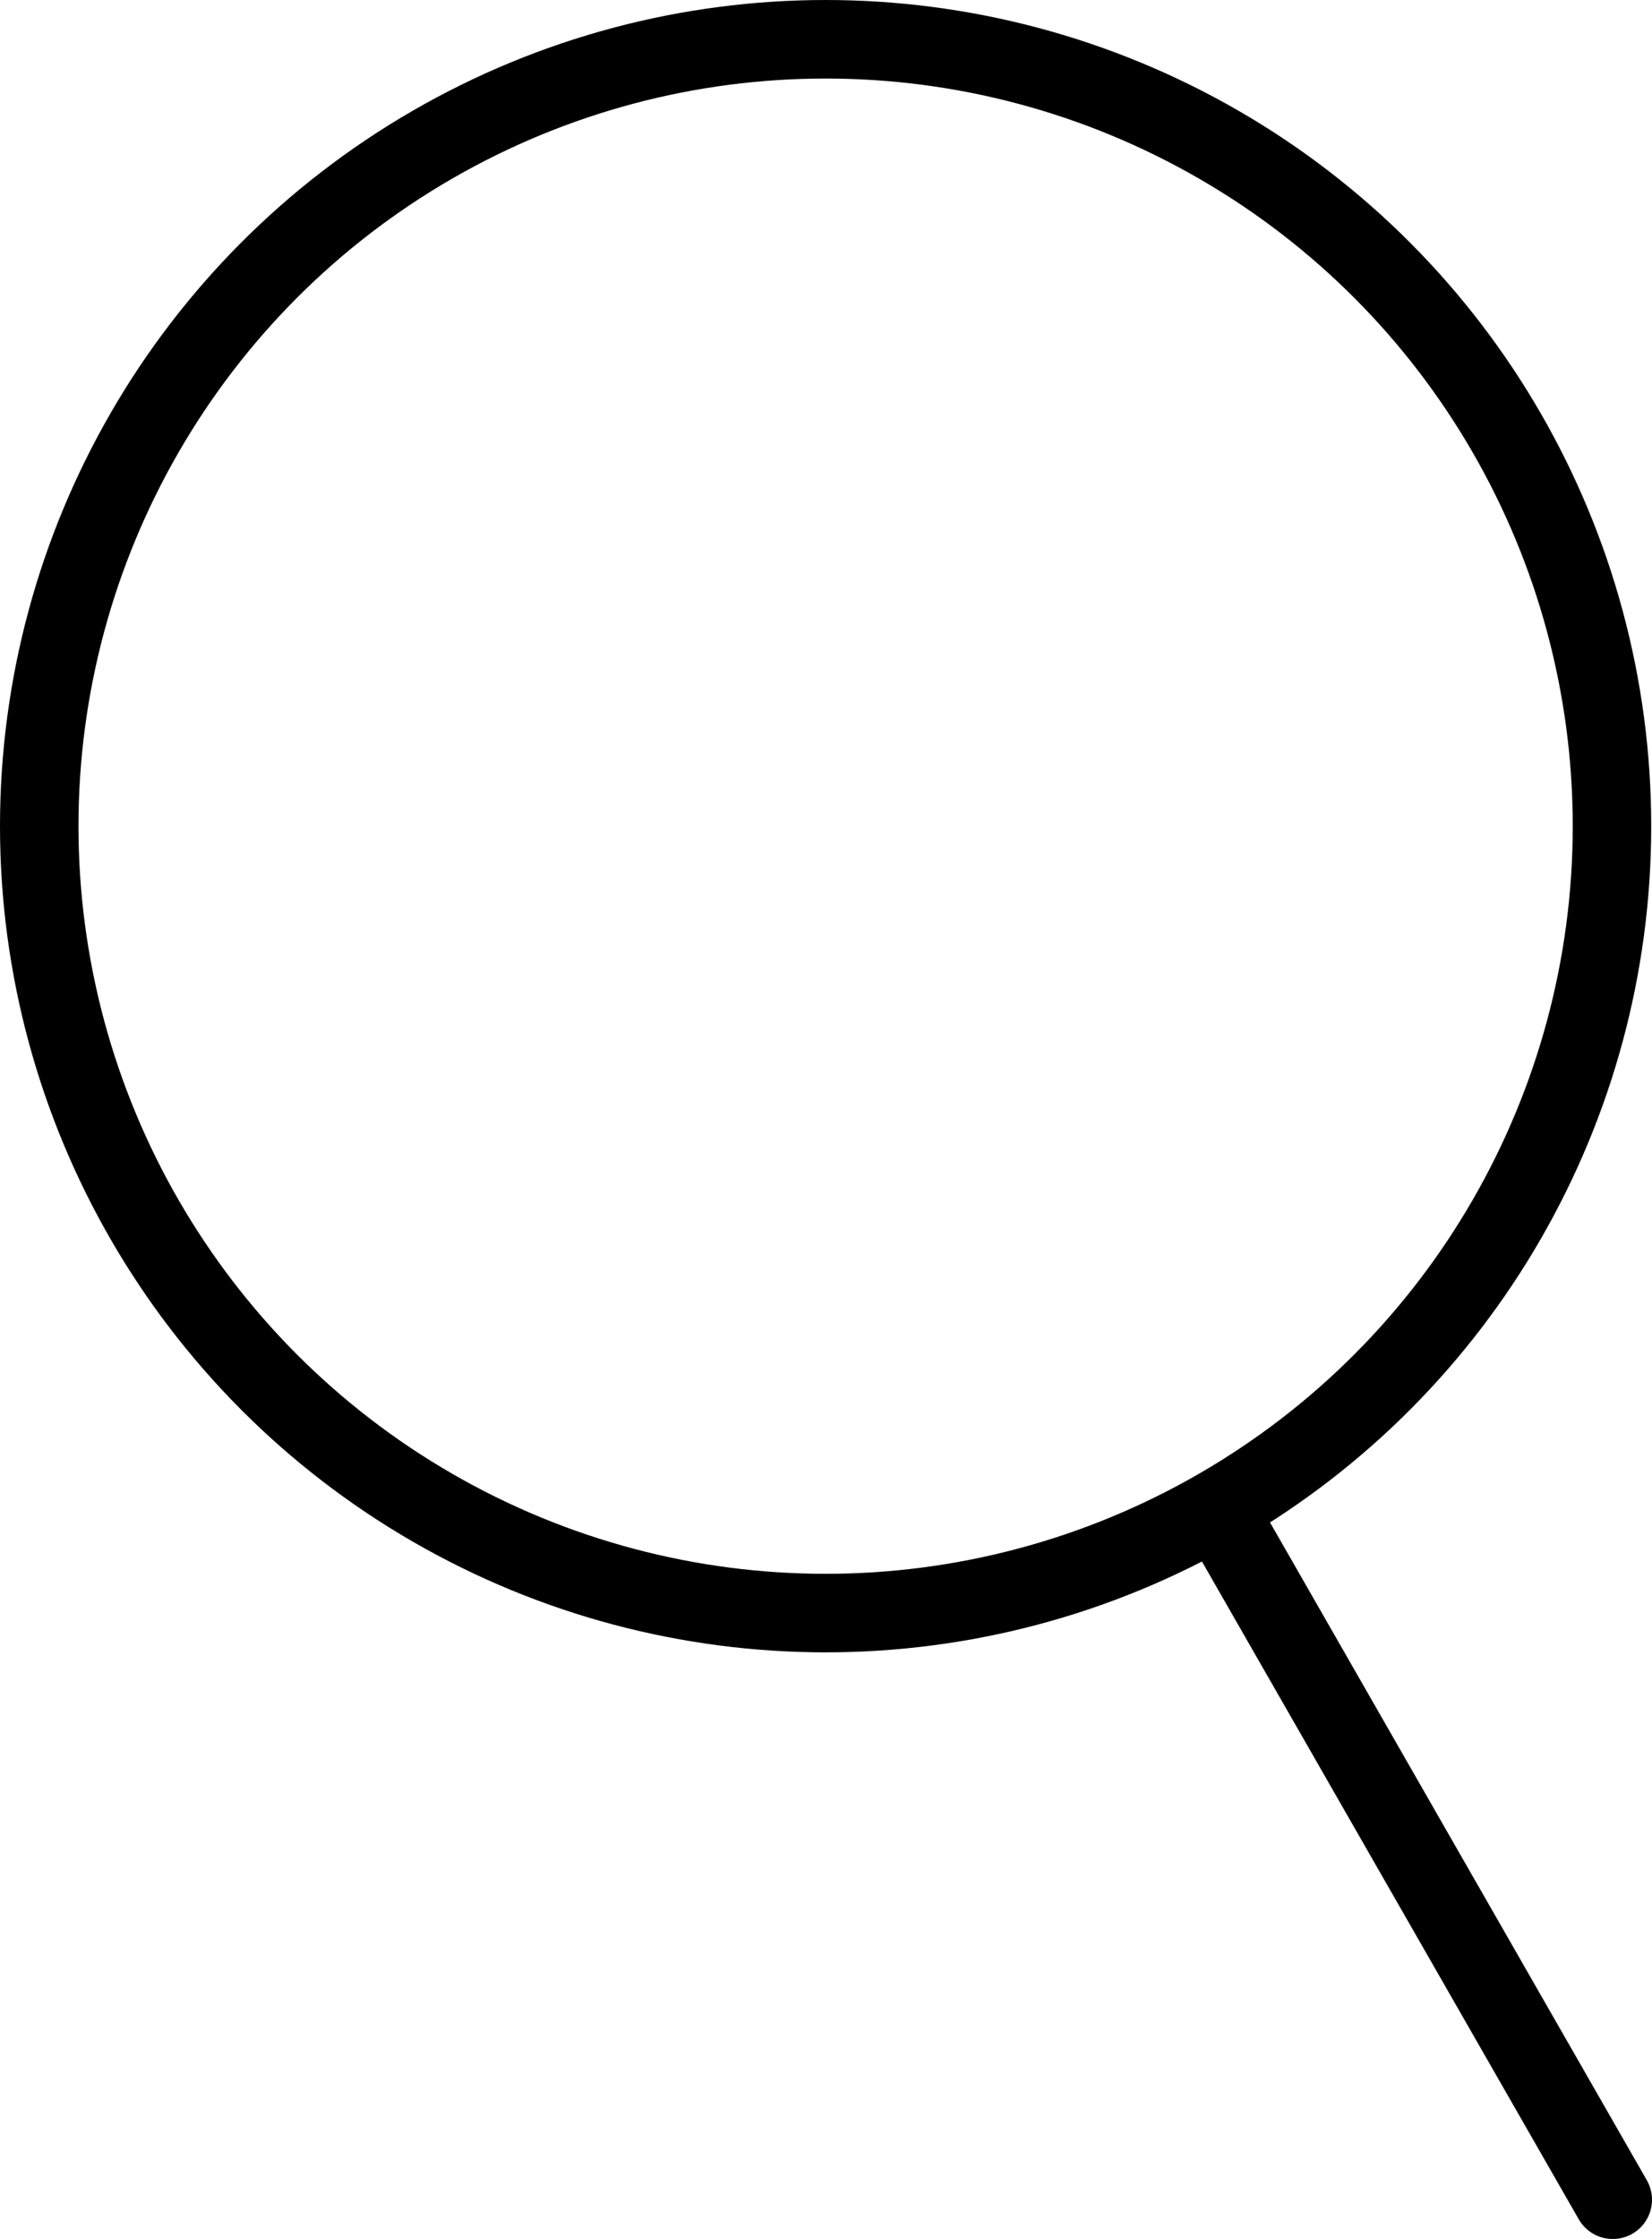
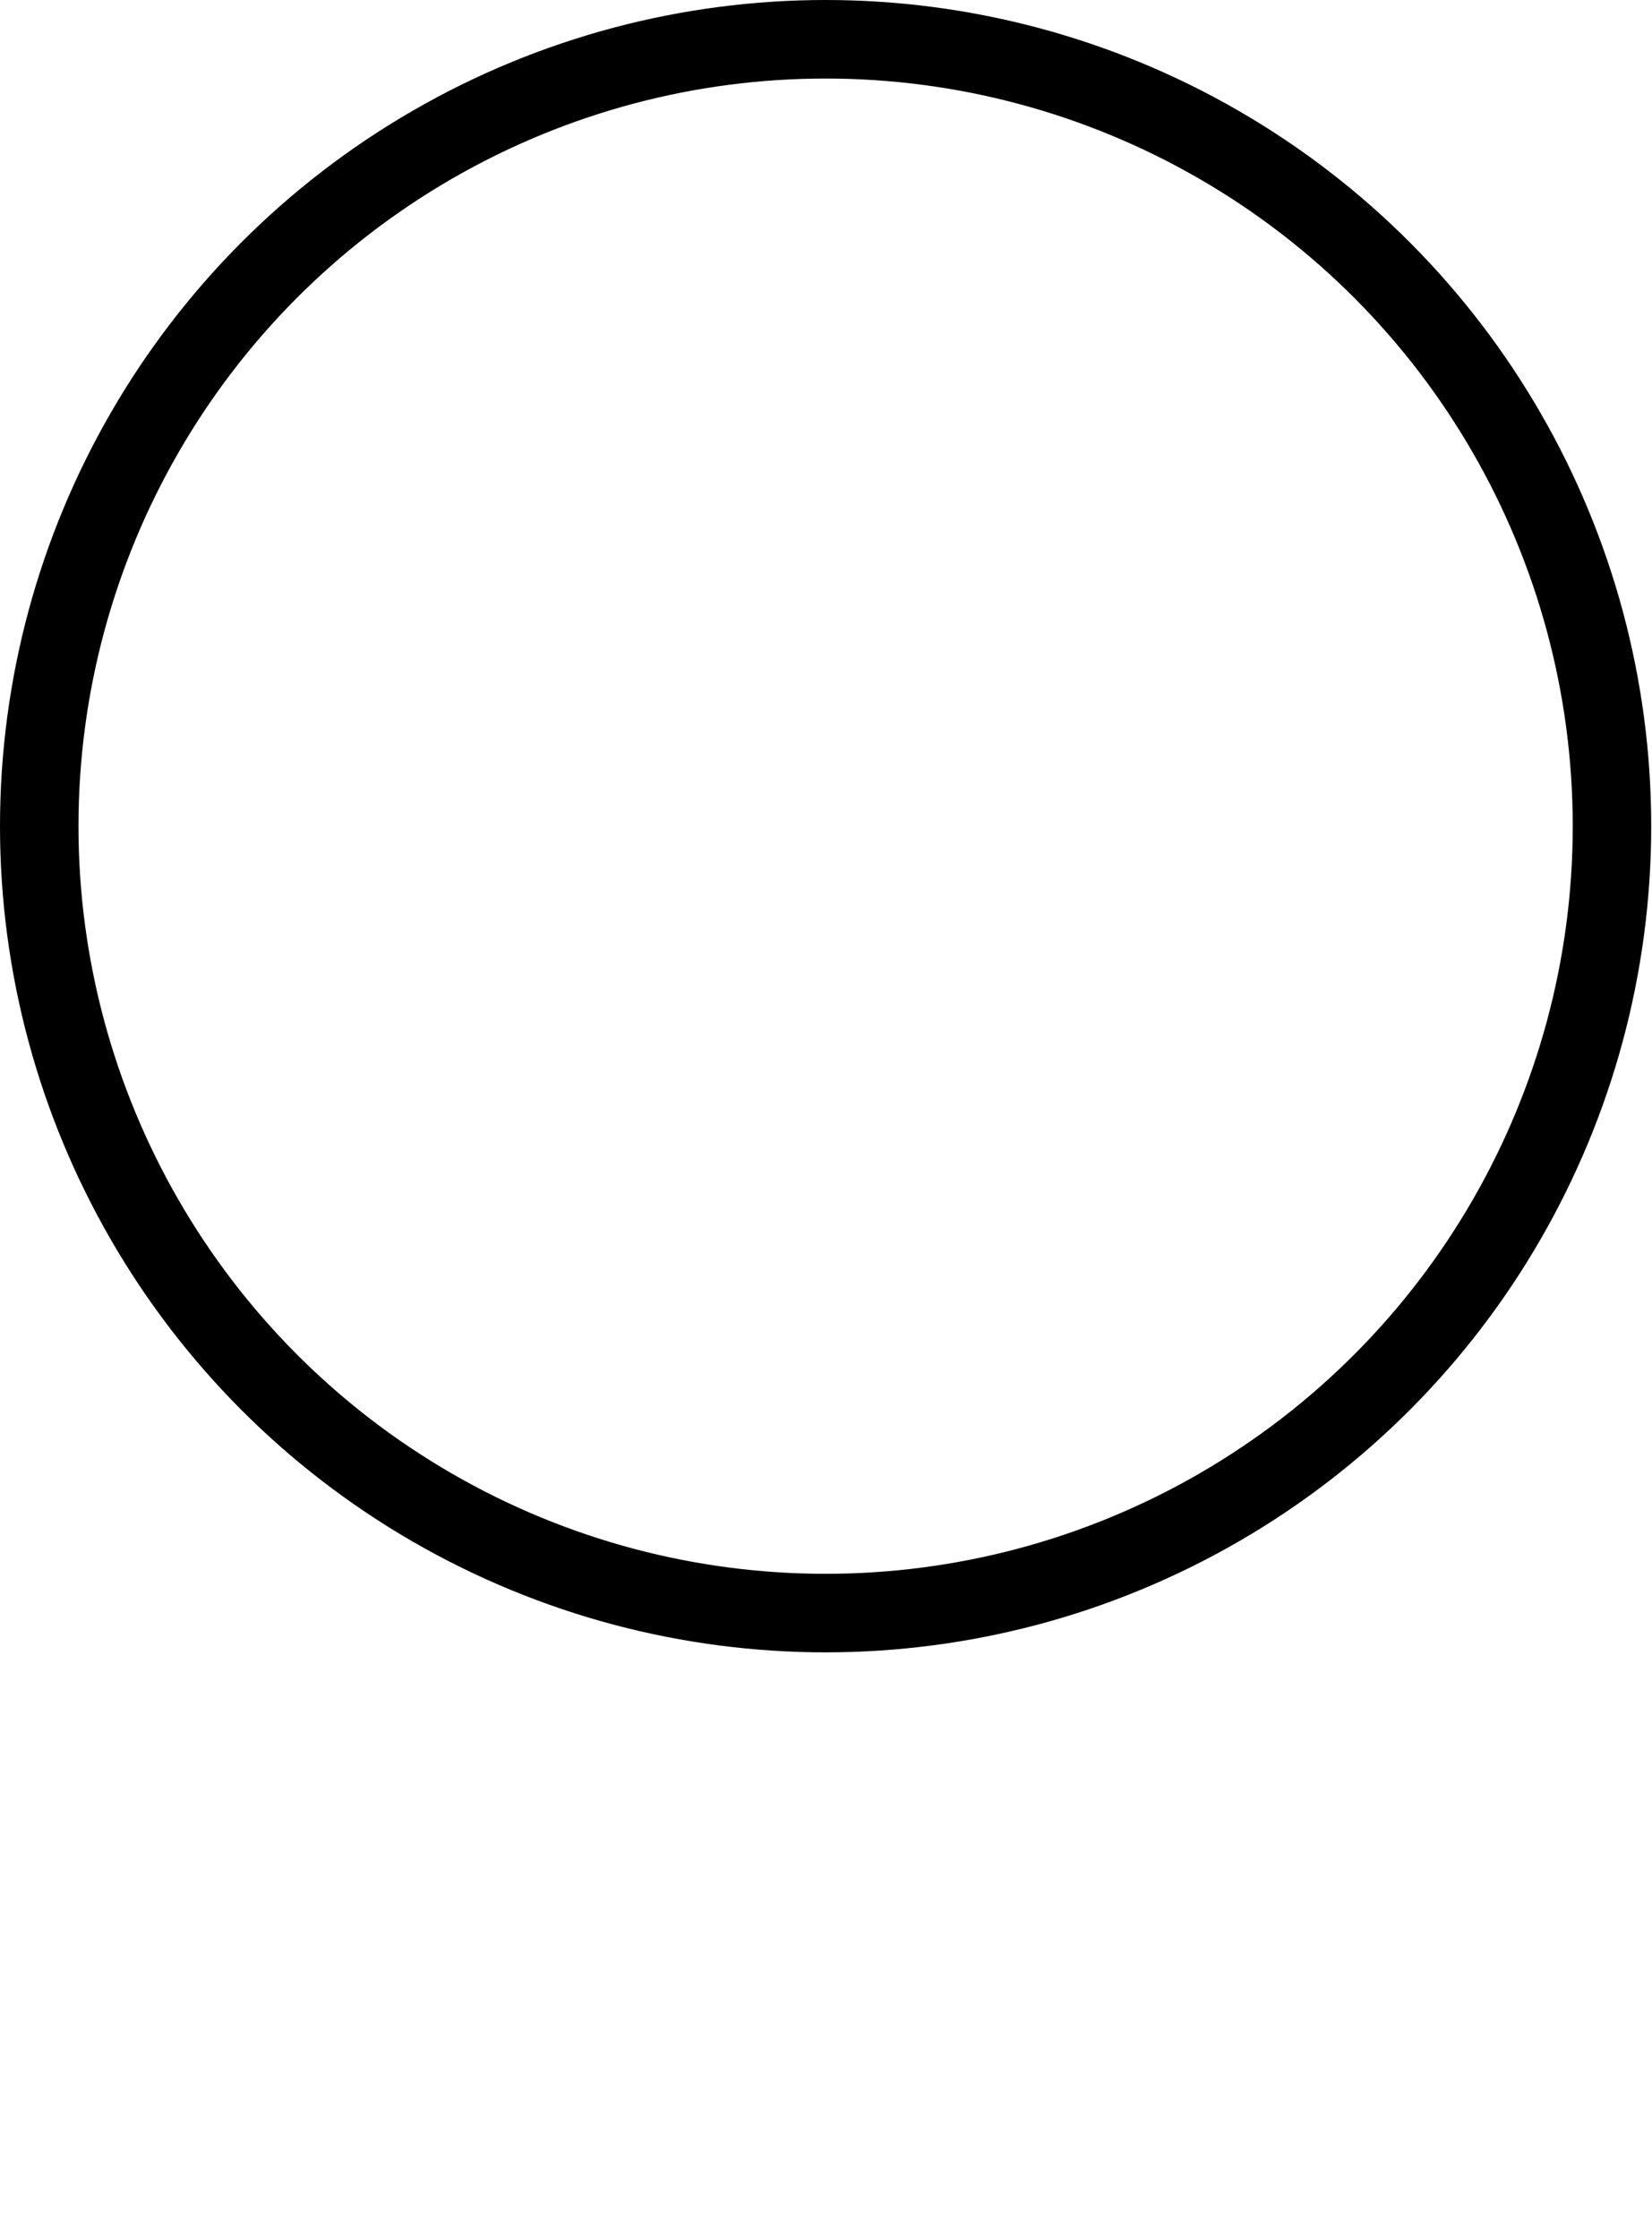
<svg xmlns="http://www.w3.org/2000/svg" id="Laag_2" viewBox="0 0 21.05 28.51">
  <defs>
    <style>.cls-1{fill:none;stroke:#000;stroke-linecap:round;stroke-linejoin:round;}</style>
  </defs>
  <g id="Layer_1">
    <g>
      <circle class="cls-1" cx="10.52" cy="10.52" r="10.02" />
-       <line class="cls-1" x1="15.54" y1="19.27" x2="20.55" y2="28.01" />
    </g>
  </g>
</svg>